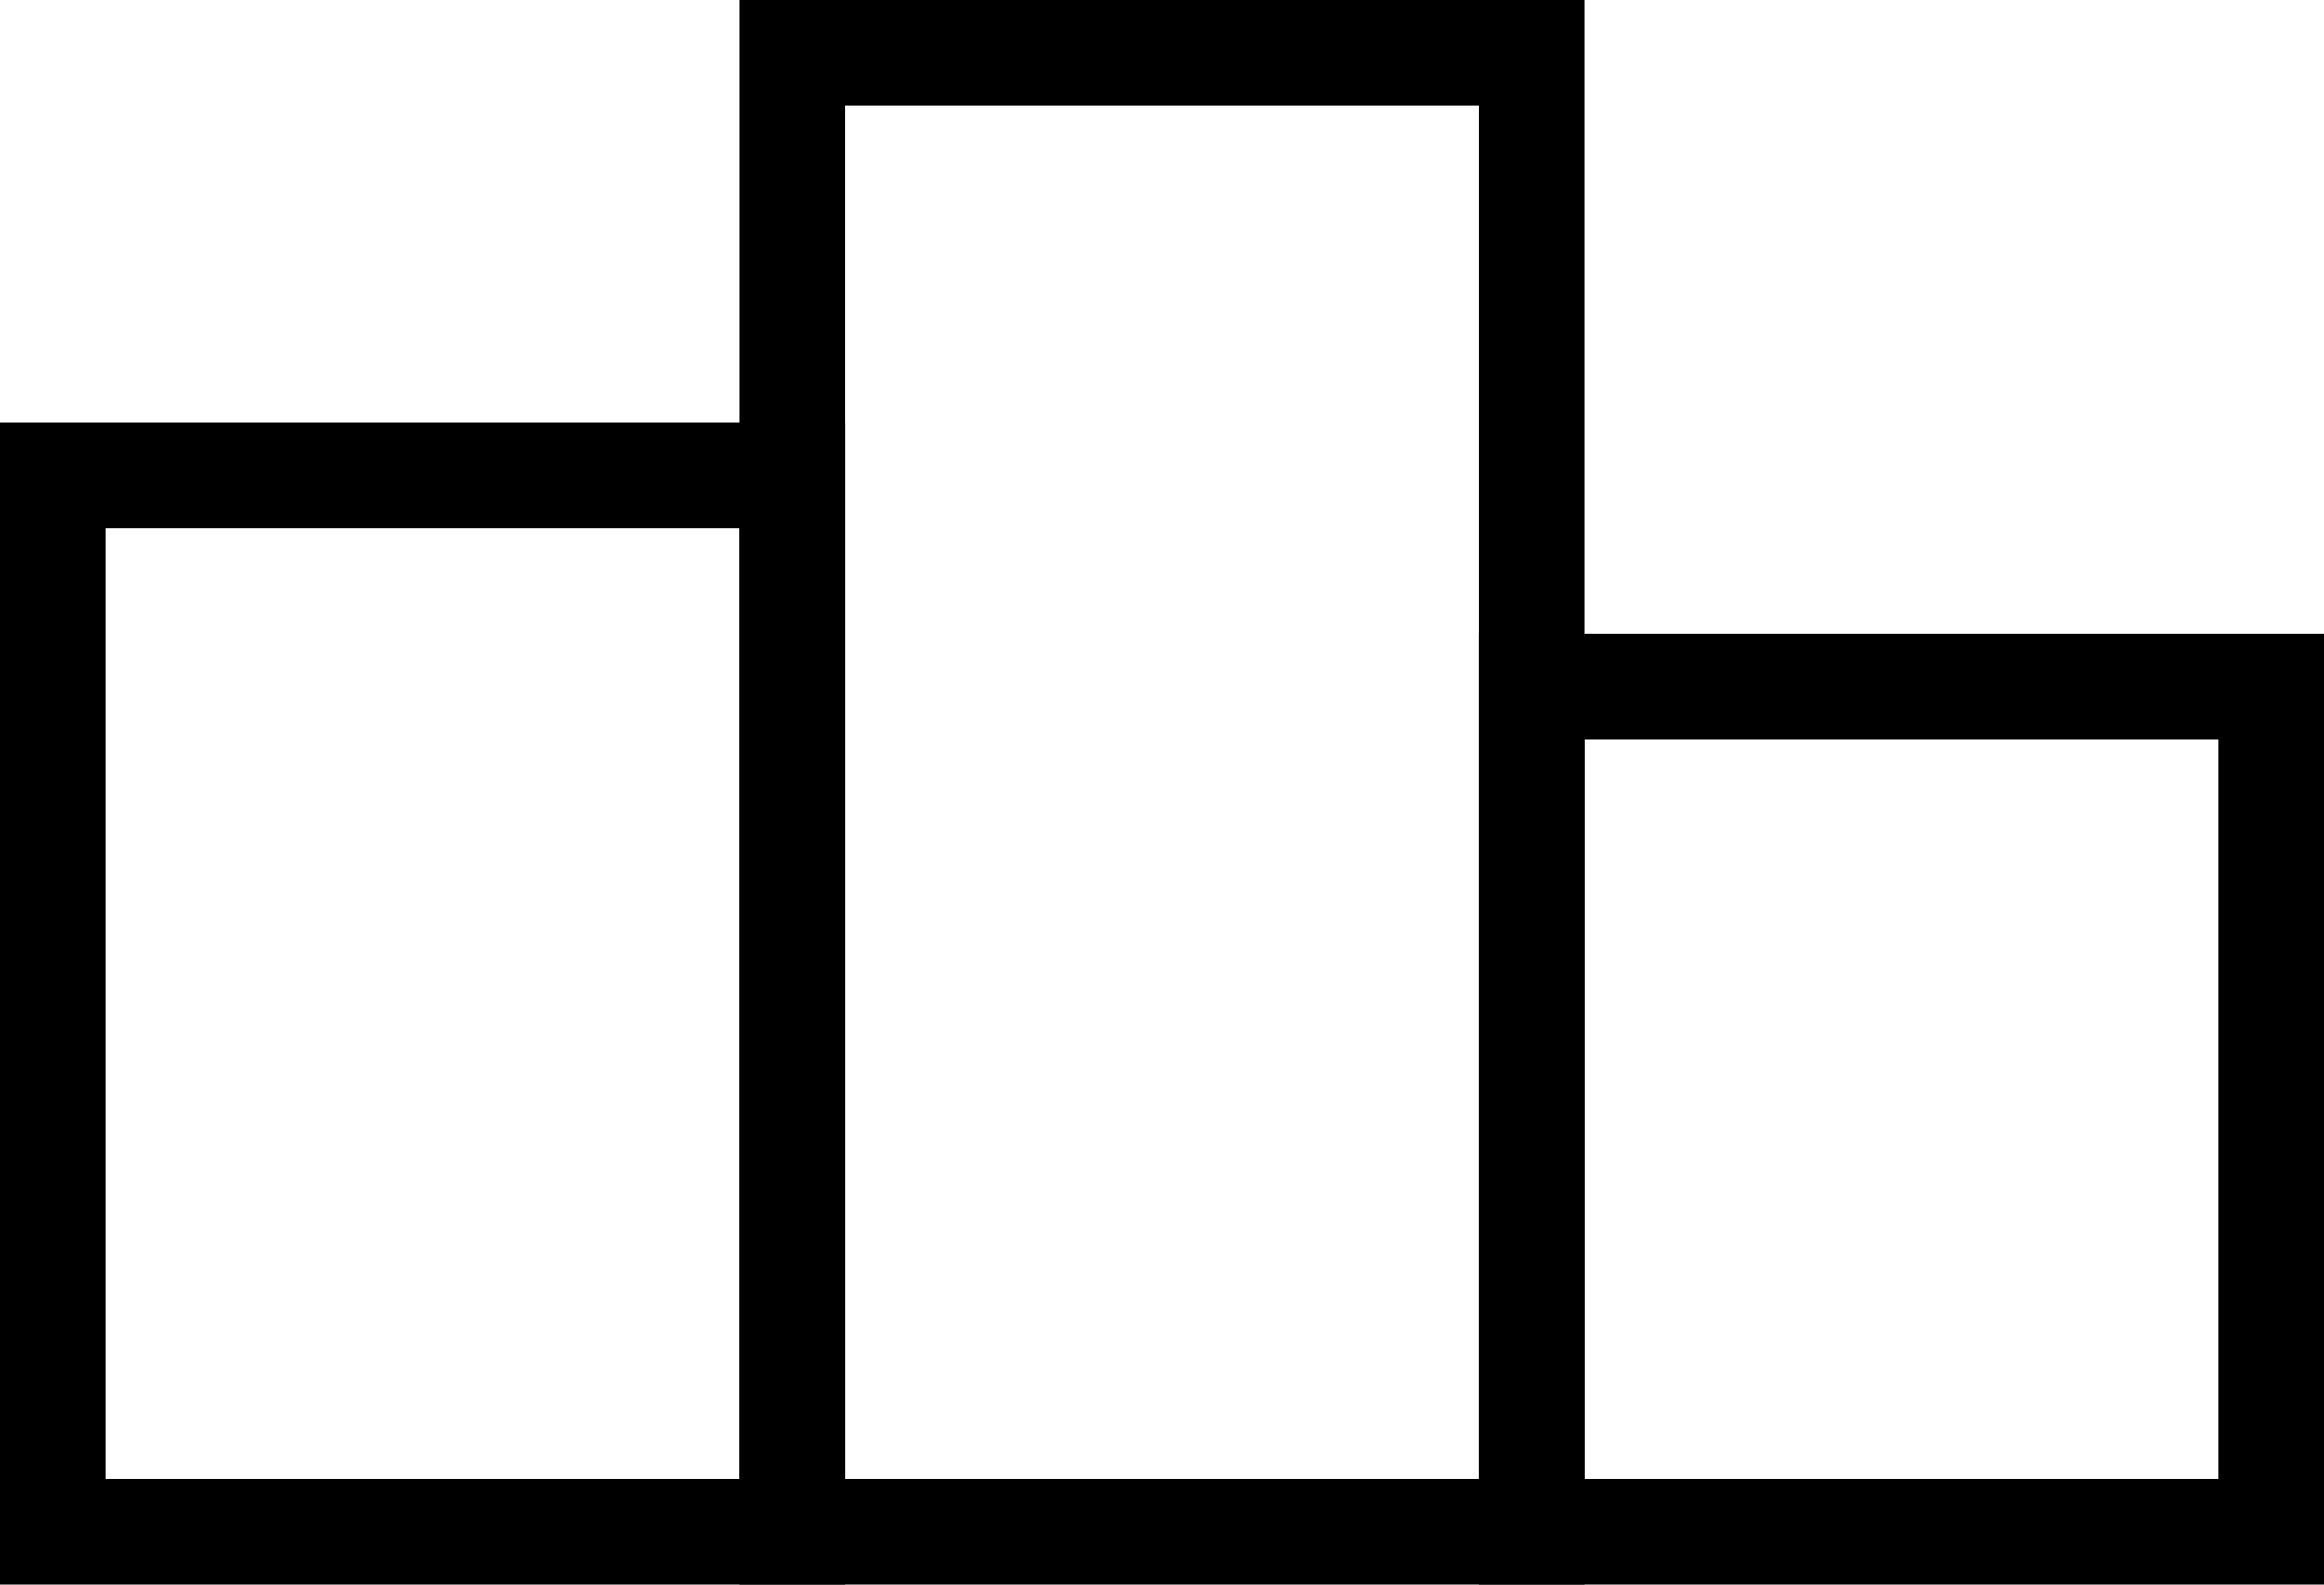
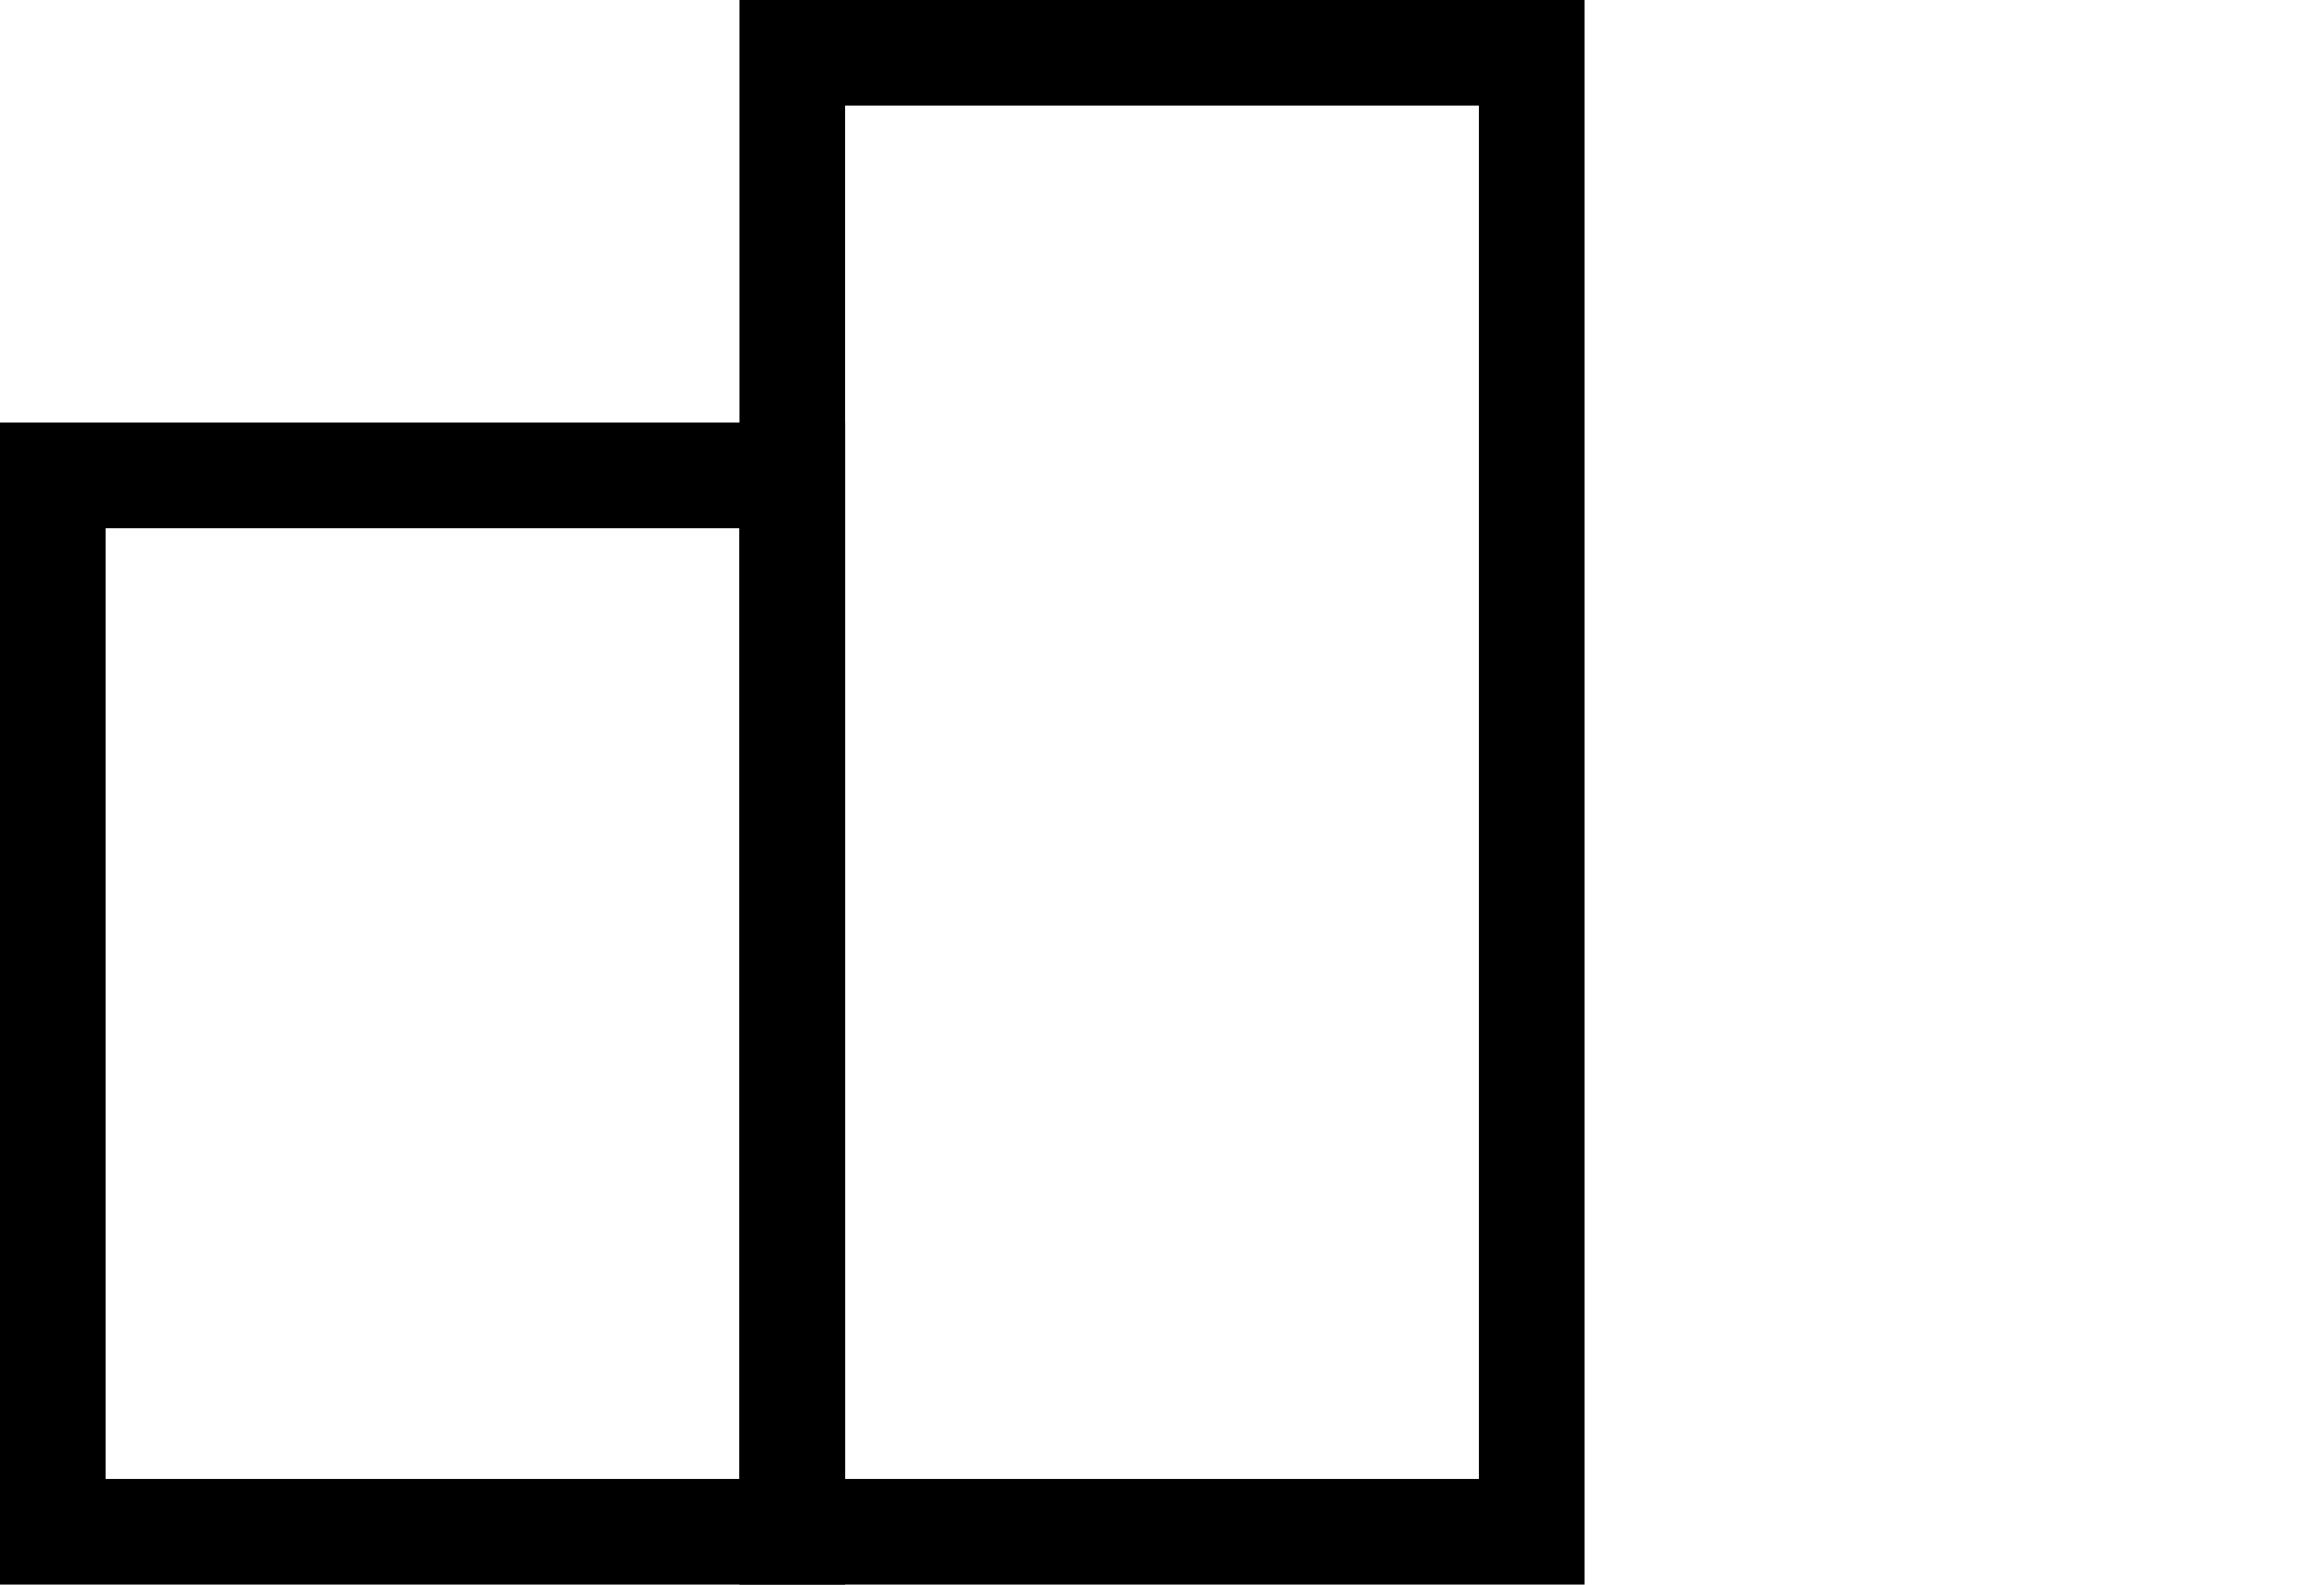
<svg xmlns="http://www.w3.org/2000/svg" width="22" height="15" viewBox="0 0 22 15" fill="none">
  <rect x="0.5" y="4.5" width="7" height="10" stroke="black" />
-   <rect x="14.5" y="6.5" width="7" height="8" stroke="black" />
  <rect x="7.5" y="0.5" width="7" height="14" stroke="black" />
</svg>